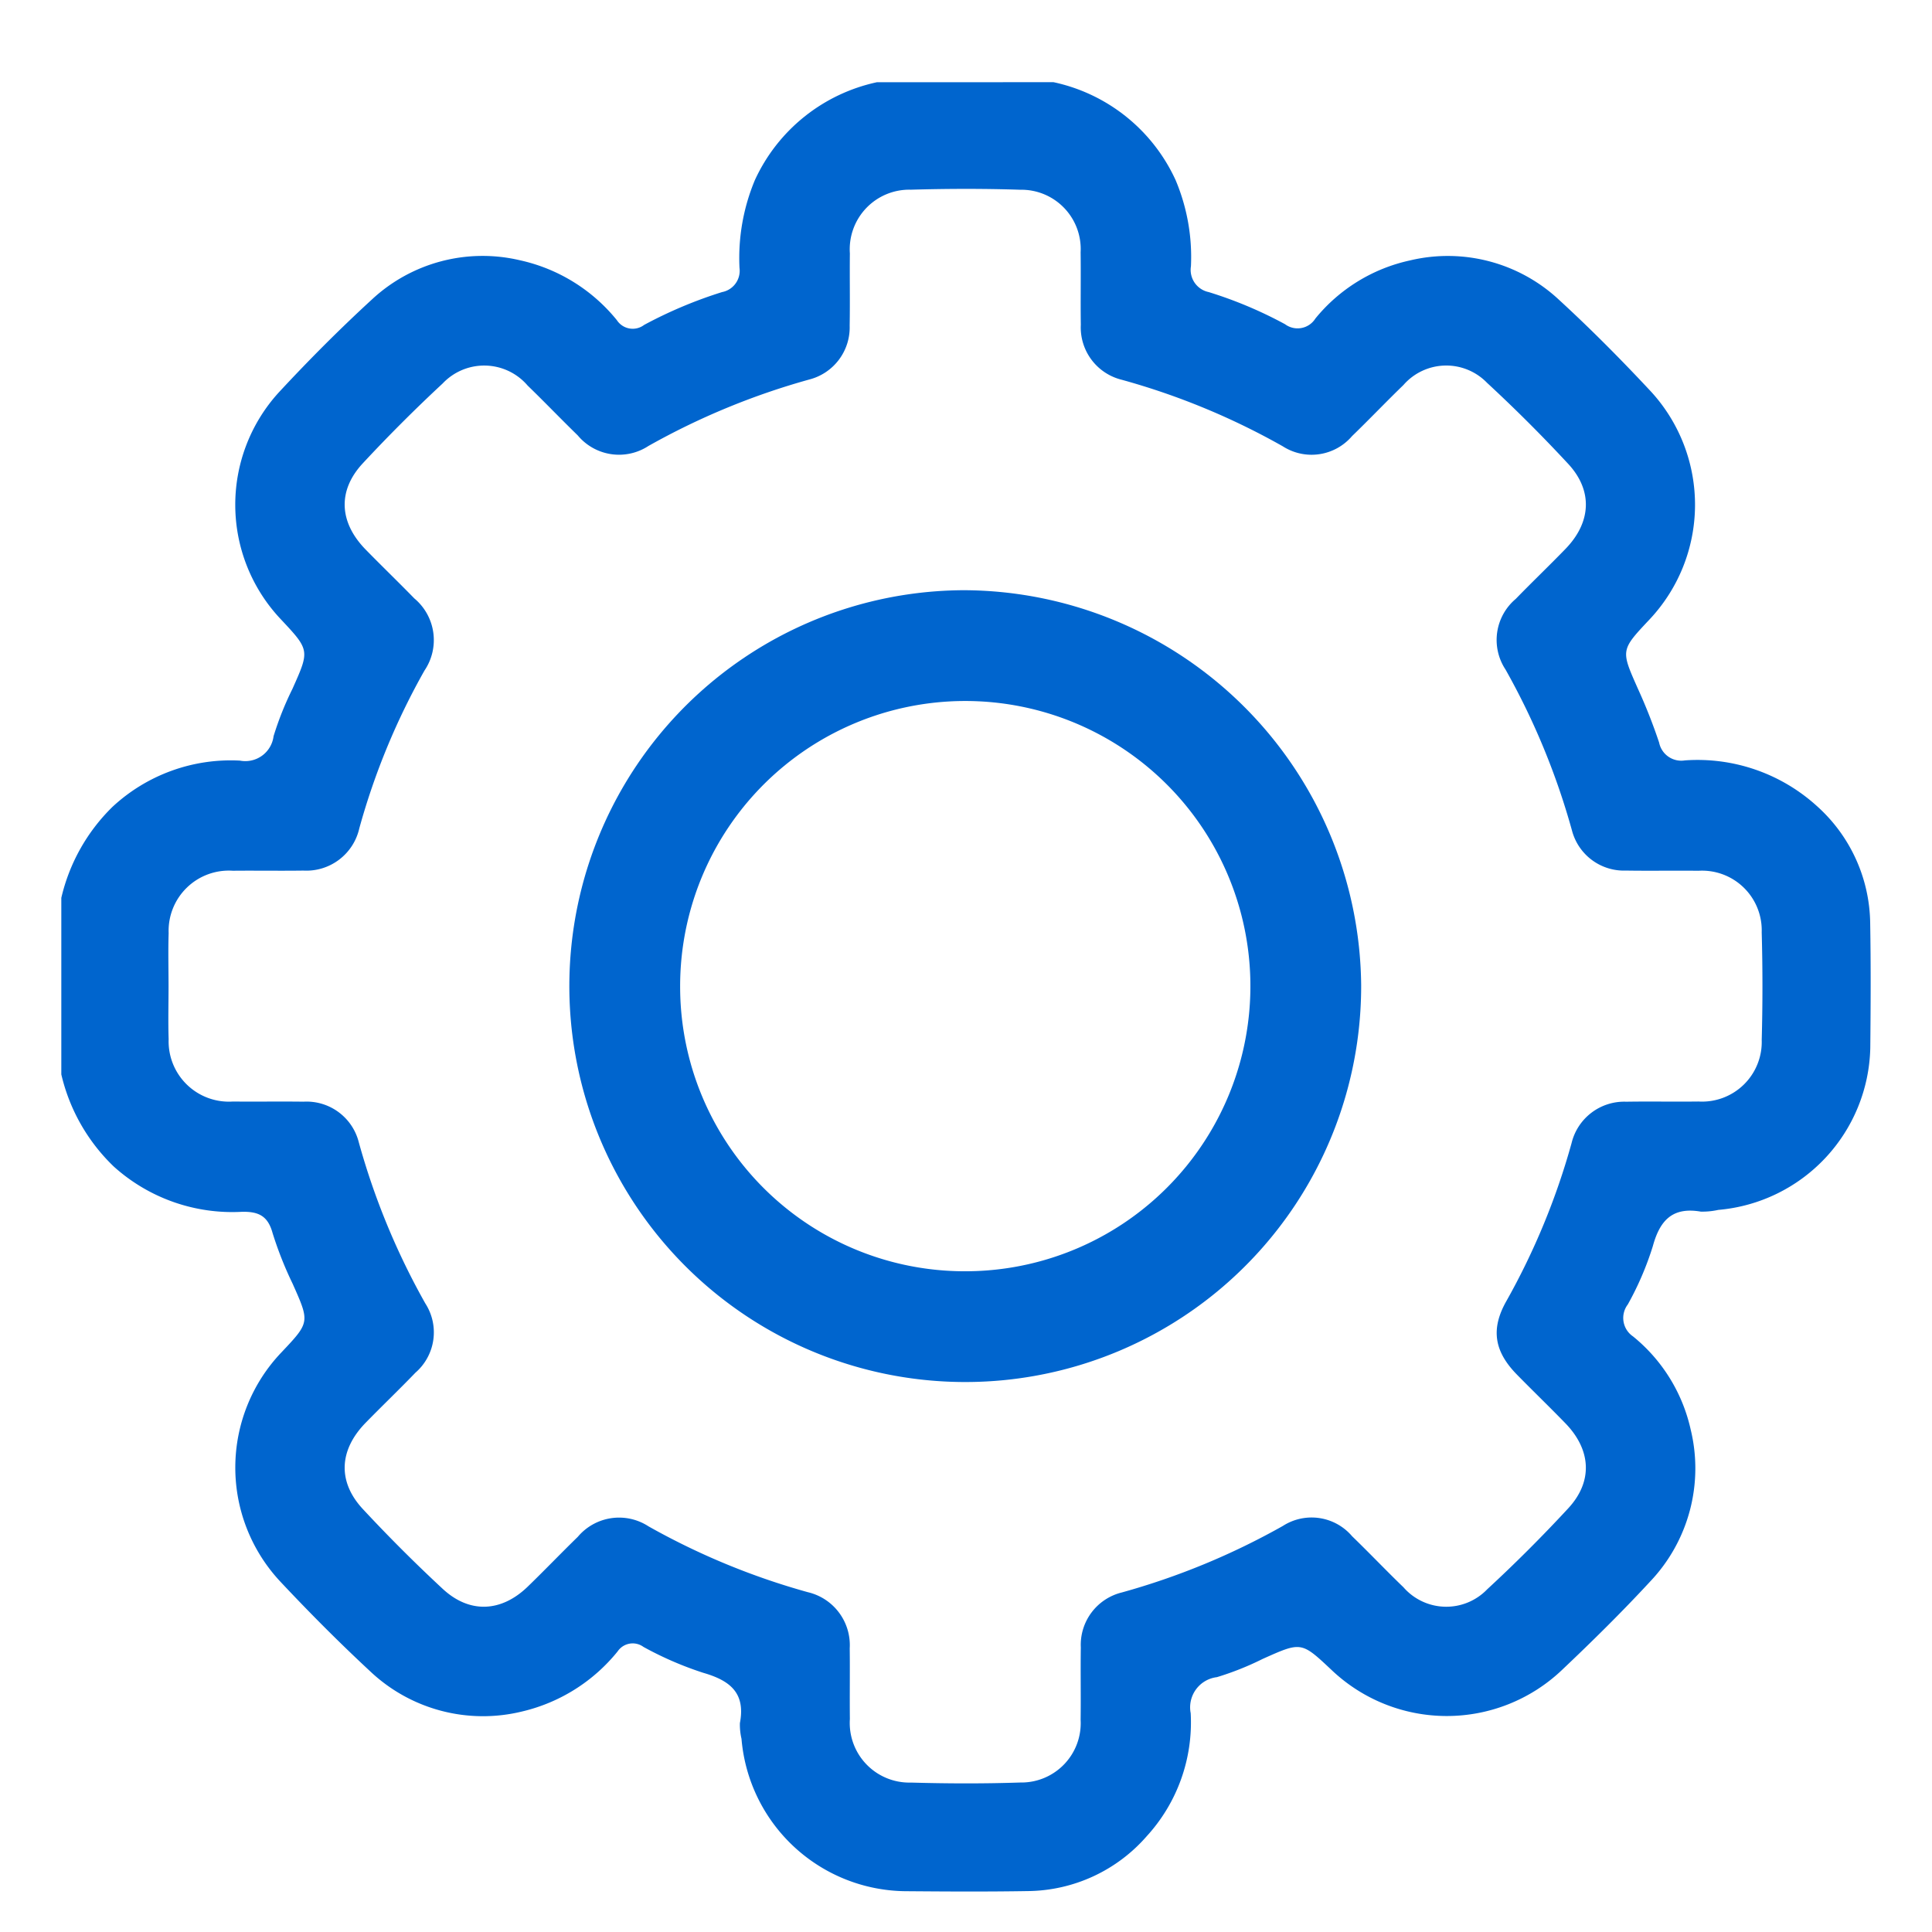
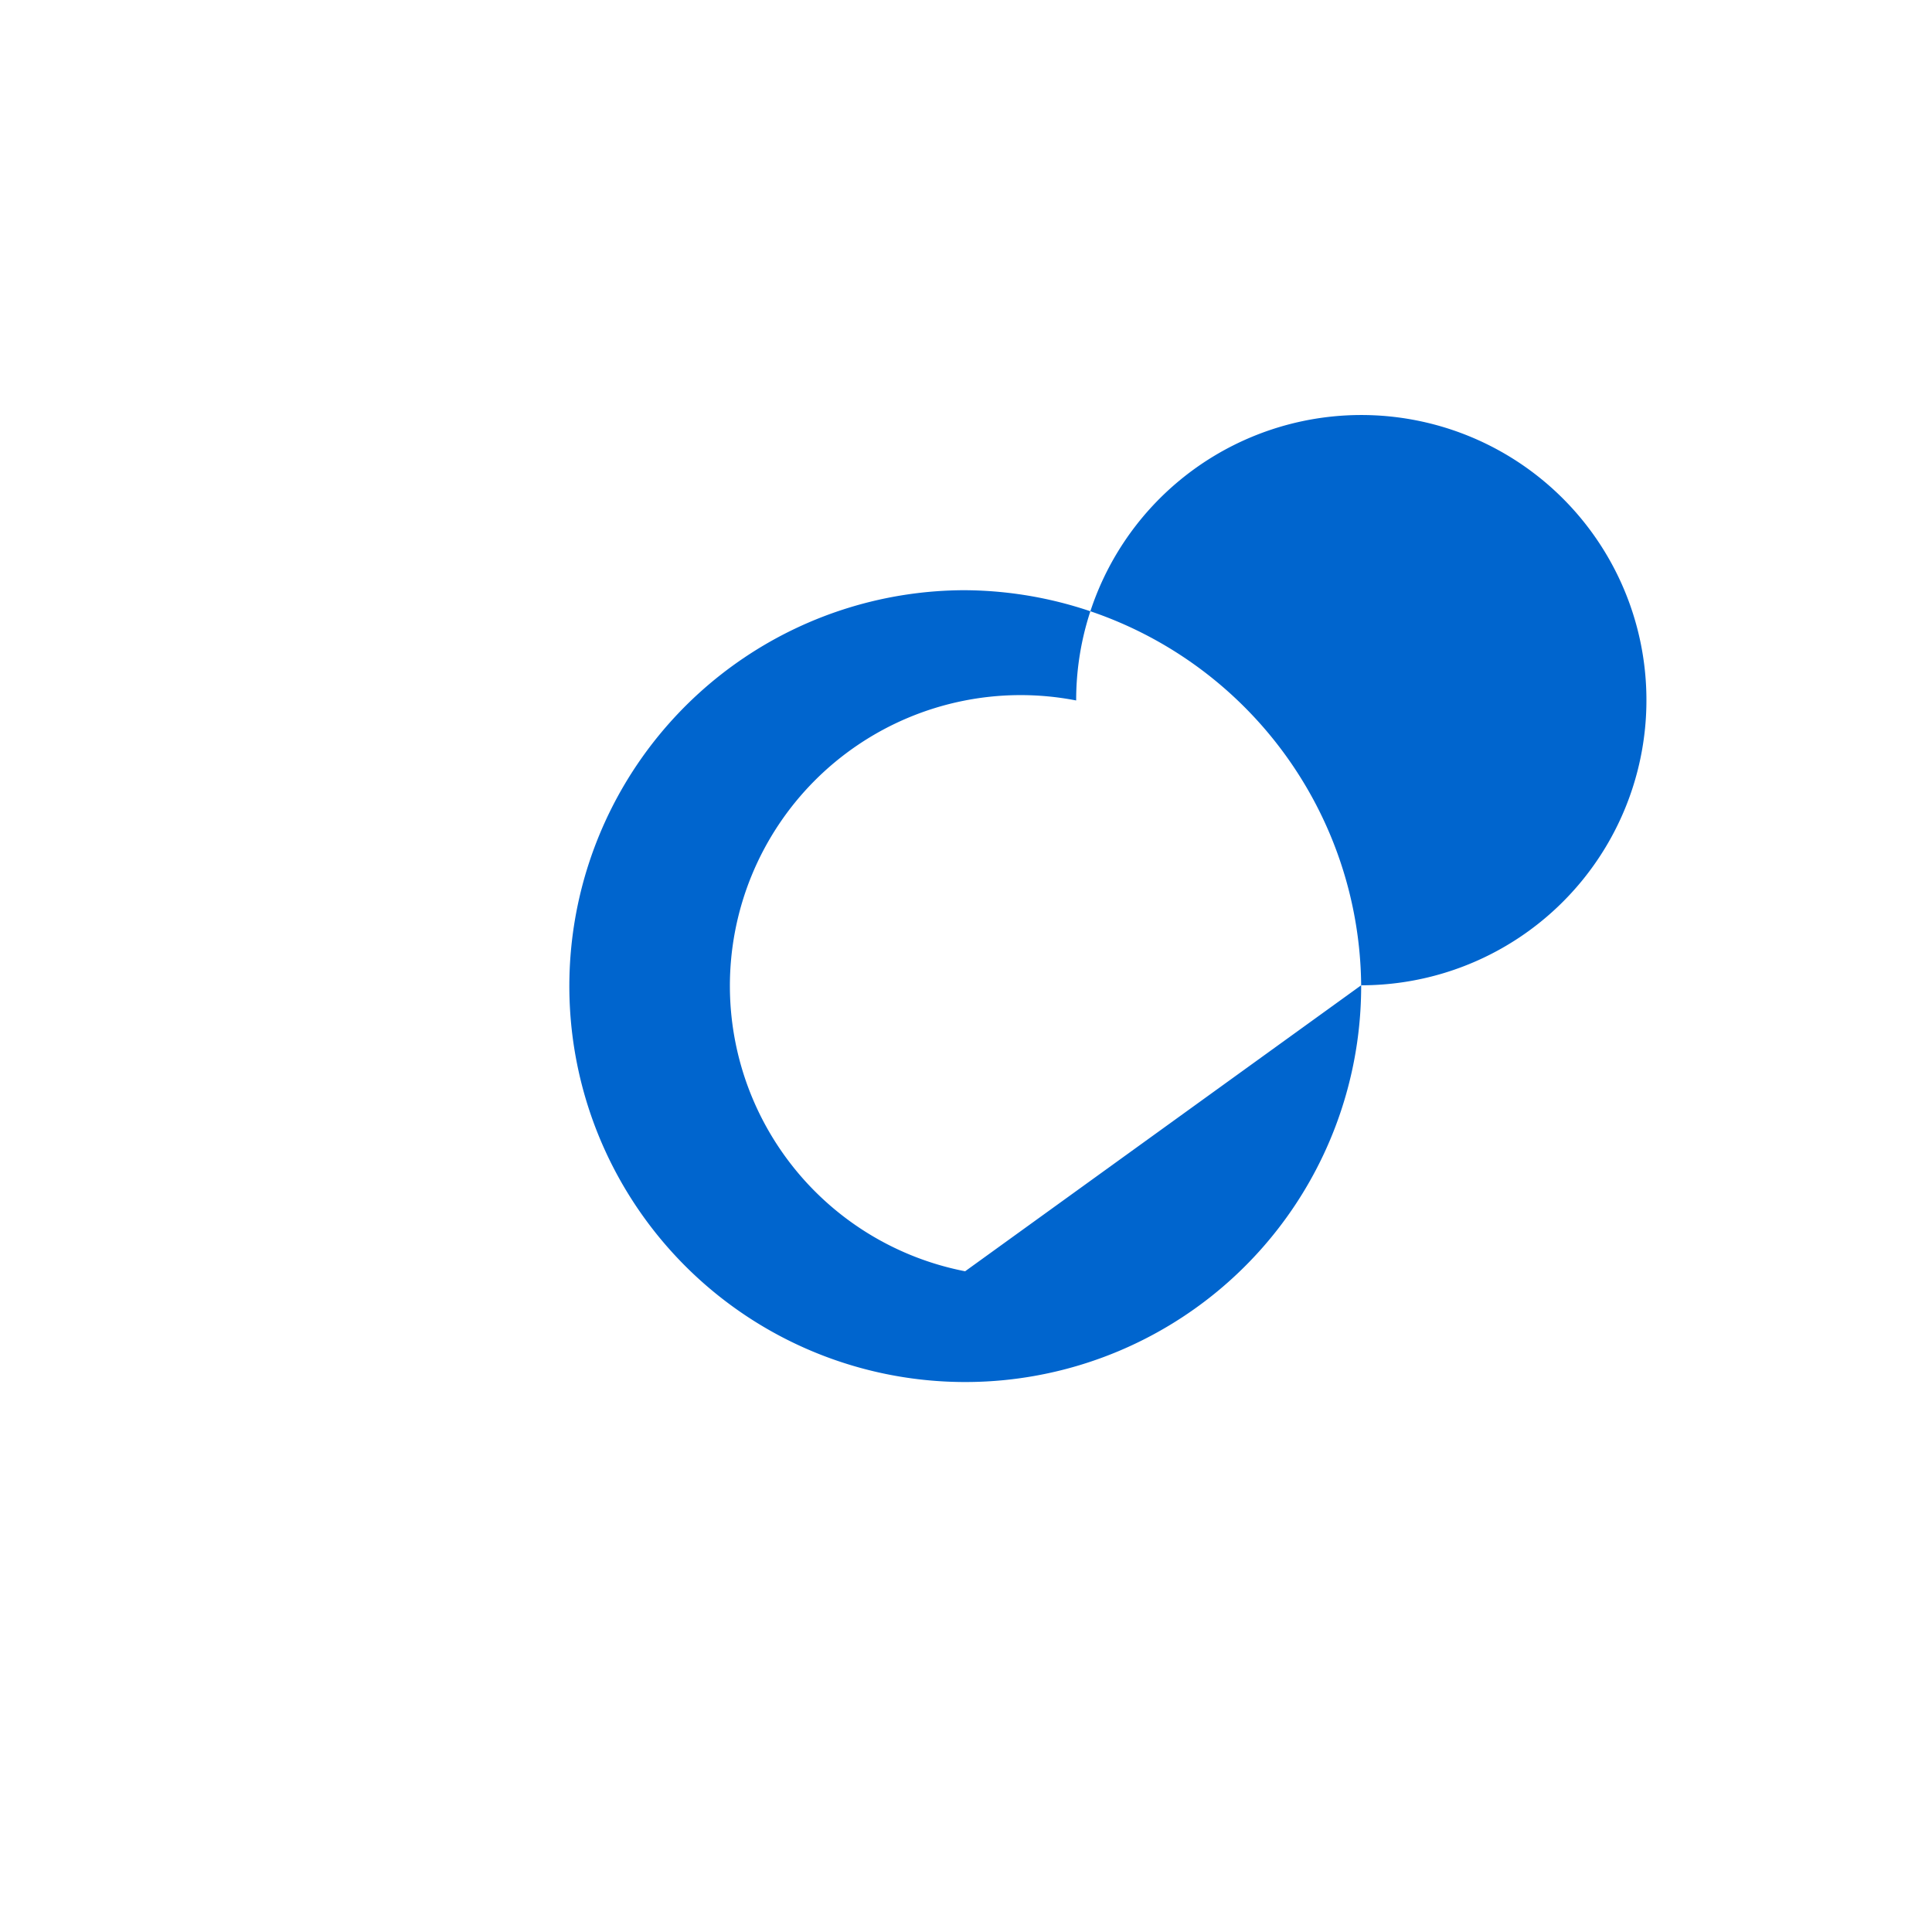
<svg xmlns="http://www.w3.org/2000/svg" id="Layer_1" data-name="Layer 1" viewBox="0 0 140 140">
  <defs>
    <style>.cls-1{fill:#0065ce;}</style>
  </defs>
  <title>serve</title>
-   <path class="cls-1" d="M76.343,5.956A12.629,12.629,0,0,1,85.192,13.058a14.328,14.328,0,0,1,1.108,6.239,1.642,1.642,0,0,0,1.29,1.869A30.375,30.375,0,0,1,93.121,23.495a1.522,1.522,0,0,0,2.196-.413,12.182,12.182,0,0,1,6.847-4.209,11.806,11.806,0,0,1,10.811,2.855c2.322,2.132,4.548,4.379,6.697,6.685a12.132,12.132,0,0,1-.162,16.498c-2.079,2.21-2.06,2.202-.83,4.976a40.129,40.129,0,0,1,1.546,3.922,1.636,1.636,0,0,0,1.869,1.292,12.855,12.855,0,0,1,9.534,3.282,11.568,11.568,0,0,1,3.891,8.473c.054,3.026.037,6.054.008,9.081A12.052,12.052,0,0,1,124.515,87.674a5.382,5.382,0,0,1-1.267.125c-2.043-.353-2.965.618-3.479,2.508a22.196,22.196,0,0,1-1.813,4.22,1.614,1.614,0,0,0,.377,2.313,12.061,12.061,0,0,1,4.174,6.724,11.905,11.905,0,0,1-2.926,11.034c-2.053,2.221-4.213,4.35-6.41,6.43a12.115,12.115,0,0,1-16.689-.022c-2.189-2.058-2.184-2.046-4.978-.797a21.29,21.29,0,0,1-3.321,1.324,2.204,2.204,0,0,0-1.901,2.611,12.216,12.216,0,0,1-3.191,8.92,11.573,11.573,0,0,1-8.564,3.97c-2.984.051-5.969.033-8.953.009a12.048,12.048,0,0,1-11.842-11.042,4.536,4.536,0,0,1-.116-1.14c.42-2.188-.721-3.086-2.653-3.642a24.831,24.831,0,0,1-4.333-1.876,1.318,1.318,0,0,0-1.873.322,12.596,12.596,0,0,1-6.91,4.352A11.901,11.901,0,0,1,26.81,121.096c-2.247-2.088-4.416-4.269-6.515-6.507A12.094,12.094,0,0,1,20.39,98.002c2.074-2.193,2.058-2.186.816-4.978a26.561,26.561,0,0,1-1.456-3.681c-.341-1.238-1.019-1.556-2.219-1.531a12.824,12.824,0,0,1-9.283-3.277,13.496,13.496,0,0,1-3.805-6.68V65.062A13.506,13.506,0,0,1,8.147,58.471a12.584,12.584,0,0,1,9.241-3.354,2.063,2.063,0,0,0,2.436-1.769,22.822,22.822,0,0,1,1.371-3.437c1.249-2.798,1.262-2.792-.877-5.07a12.08,12.08,0,0,1-.133-16.386c2.17-2.342,4.431-4.611,6.783-6.77a11.767,11.767,0,0,1,10.691-2.829,12.478,12.478,0,0,1,7.045,4.349,1.369,1.369,0,0,0,1.973.339,32.15,32.15,0,0,1,5.644-2.378,1.572,1.572,0,0,0,1.266-1.753,14.643,14.643,0,0,1,1.114-6.361,12.652,12.652,0,0,1,8.847-7.094ZM12.214,71.461c0,1.279-.036,2.559.007,3.837a4.37,4.37,0,0,0,4.657,4.523c1.705.017,3.411-.012,5.116.011a3.903,3.903,0,0,1,4.007,2.947A52.001,52.001,0,0,0,30.817,94.446a3.867,3.867,0,0,1-.713,5.024c-1.183,1.228-2.415,2.408-3.607,3.628-1.925,1.969-2.054,4.263-.204,6.253q2.784,2.995,5.788,5.784c1.948,1.807,4.244,1.694,6.161-.162,1.225-1.186,2.405-2.419,3.627-3.608a3.908,3.908,0,0,1,5.123-.761A51.684,51.684,0,0,0,58.539,115.376a3.939,3.939,0,0,1,3.035,4.071c.022,1.705-.008,3.411.011,5.116a4.321,4.321,0,0,0,4.431,4.609c2.641.075,5.288.084,7.929-.005a4.3,4.3,0,0,0,4.361-4.546c.024-1.748-.012-3.496.014-5.244a3.908,3.908,0,0,1,2.978-3.983,52.048,52.048,0,0,0,11.665-4.82,3.852,3.852,0,0,1,5.017.749c1.257,1.215,2.461,2.484,3.719,3.696a4.115,4.115,0,0,0,6.065.152q3.051-2.817,5.878-5.874c1.798-1.943,1.663-4.23-.206-6.159-1.157-1.194-2.356-2.347-3.519-3.535-1.634-1.67-1.914-3.291-.753-5.332a51.298,51.298,0,0,0,4.717-11.433,3.927,3.927,0,0,1,3.959-3.004c1.748-.028,3.496.008,5.244-.014a4.326,4.326,0,0,0,4.577-4.466q.106-3.898-.001-7.801a4.323,4.323,0,0,0-4.586-4.454c-1.748-.021-3.496.014-5.244-.014a3.896,3.896,0,0,1-3.916-2.892A52.104,52.104,0,0,0,109.1,48.524a3.888,3.888,0,0,1,.737-5.125c1.188-1.224,2.421-2.402,3.608-3.627,1.865-1.926,1.992-4.218.191-6.16q-2.824-3.045-5.88-5.872a4.114,4.114,0,0,0-6.063.166c-1.257,1.214-2.462,2.482-3.719,3.696a3.858,3.858,0,0,1-5.02.738A51.543,51.543,0,0,0,81.289,27.52a3.905,3.905,0,0,1-2.969-3.99c-.025-1.748.01-3.496-.014-5.244A4.298,4.298,0,0,0,73.937,13.75c-2.64-.087-5.288-.08-7.929-.004a4.317,4.317,0,0,0-4.423,4.615c-.019,1.748.016,3.496-.015,5.244A3.898,3.898,0,0,1,58.65,27.499,52.187,52.187,0,0,0,46.984,32.319a3.894,3.894,0,0,1-5.121-.771c-1.222-1.189-2.402-2.421-3.627-3.607a4.14,4.14,0,0,0-6.16-.152q-2.996,2.784-5.787,5.785c-1.847,1.988-1.715,4.283.212,6.253,1.163,1.189,2.36,2.343,3.52,3.534a3.936,3.936,0,0,1,.737,5.232,50.504,50.504,0,0,0-4.721,11.43A3.934,3.934,0,0,1,21.988,63.086c-1.705.024-3.411-.006-5.116.011a4.363,4.363,0,0,0-4.651,4.526C12.178,68.902,12.214,70.182,12.214,71.461Z" />
-   <path class="cls-1" d="M98.635,71.398A28.689,28.689,0,1,1,69.887,42.769,28.889,28.889,0,0,1,98.635,71.398Zm-28.698,20.723a20.662,20.662,0,1,0-20.652-20.64A20.624,20.624,0,0,0,69.937,92.121Z" />
+   <path class="cls-1" d="M98.635,71.398A28.689,28.689,0,1,1,69.887,42.769,28.889,28.889,0,0,1,98.635,71.398Za20.662,20.662,0,1,0-20.652-20.64A20.624,20.624,0,0,0,69.937,92.121Z" />
</svg>